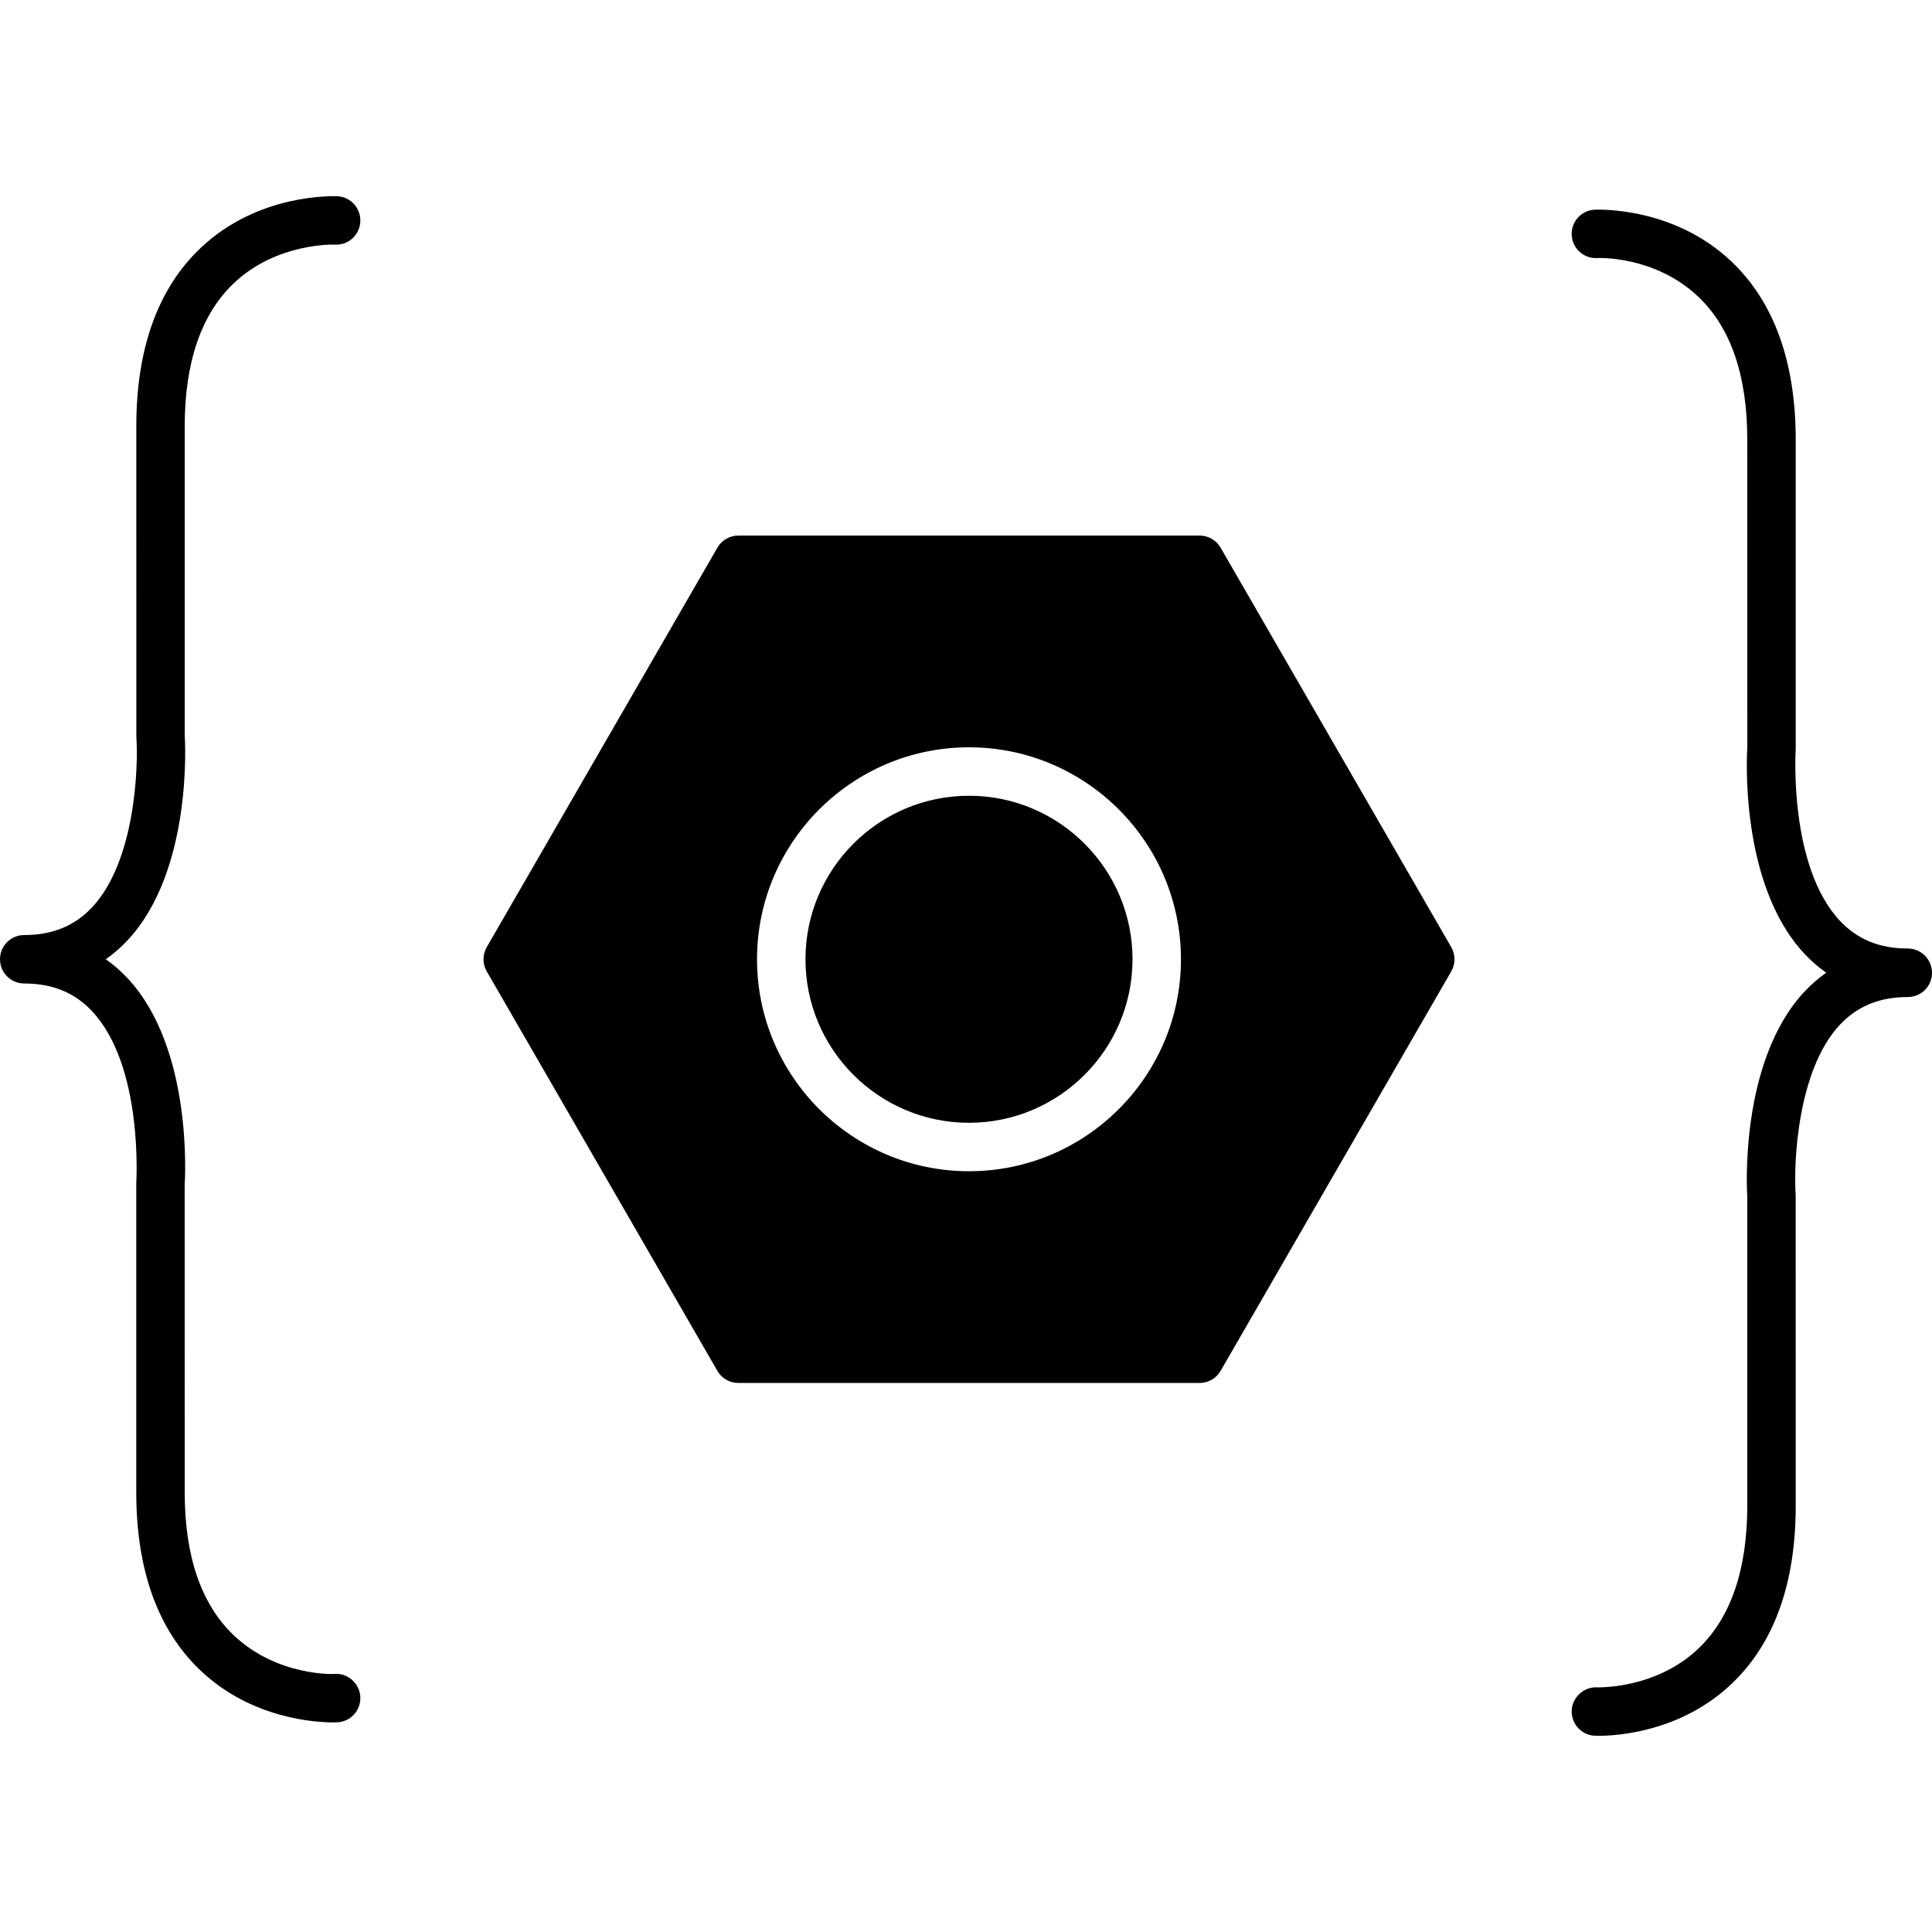
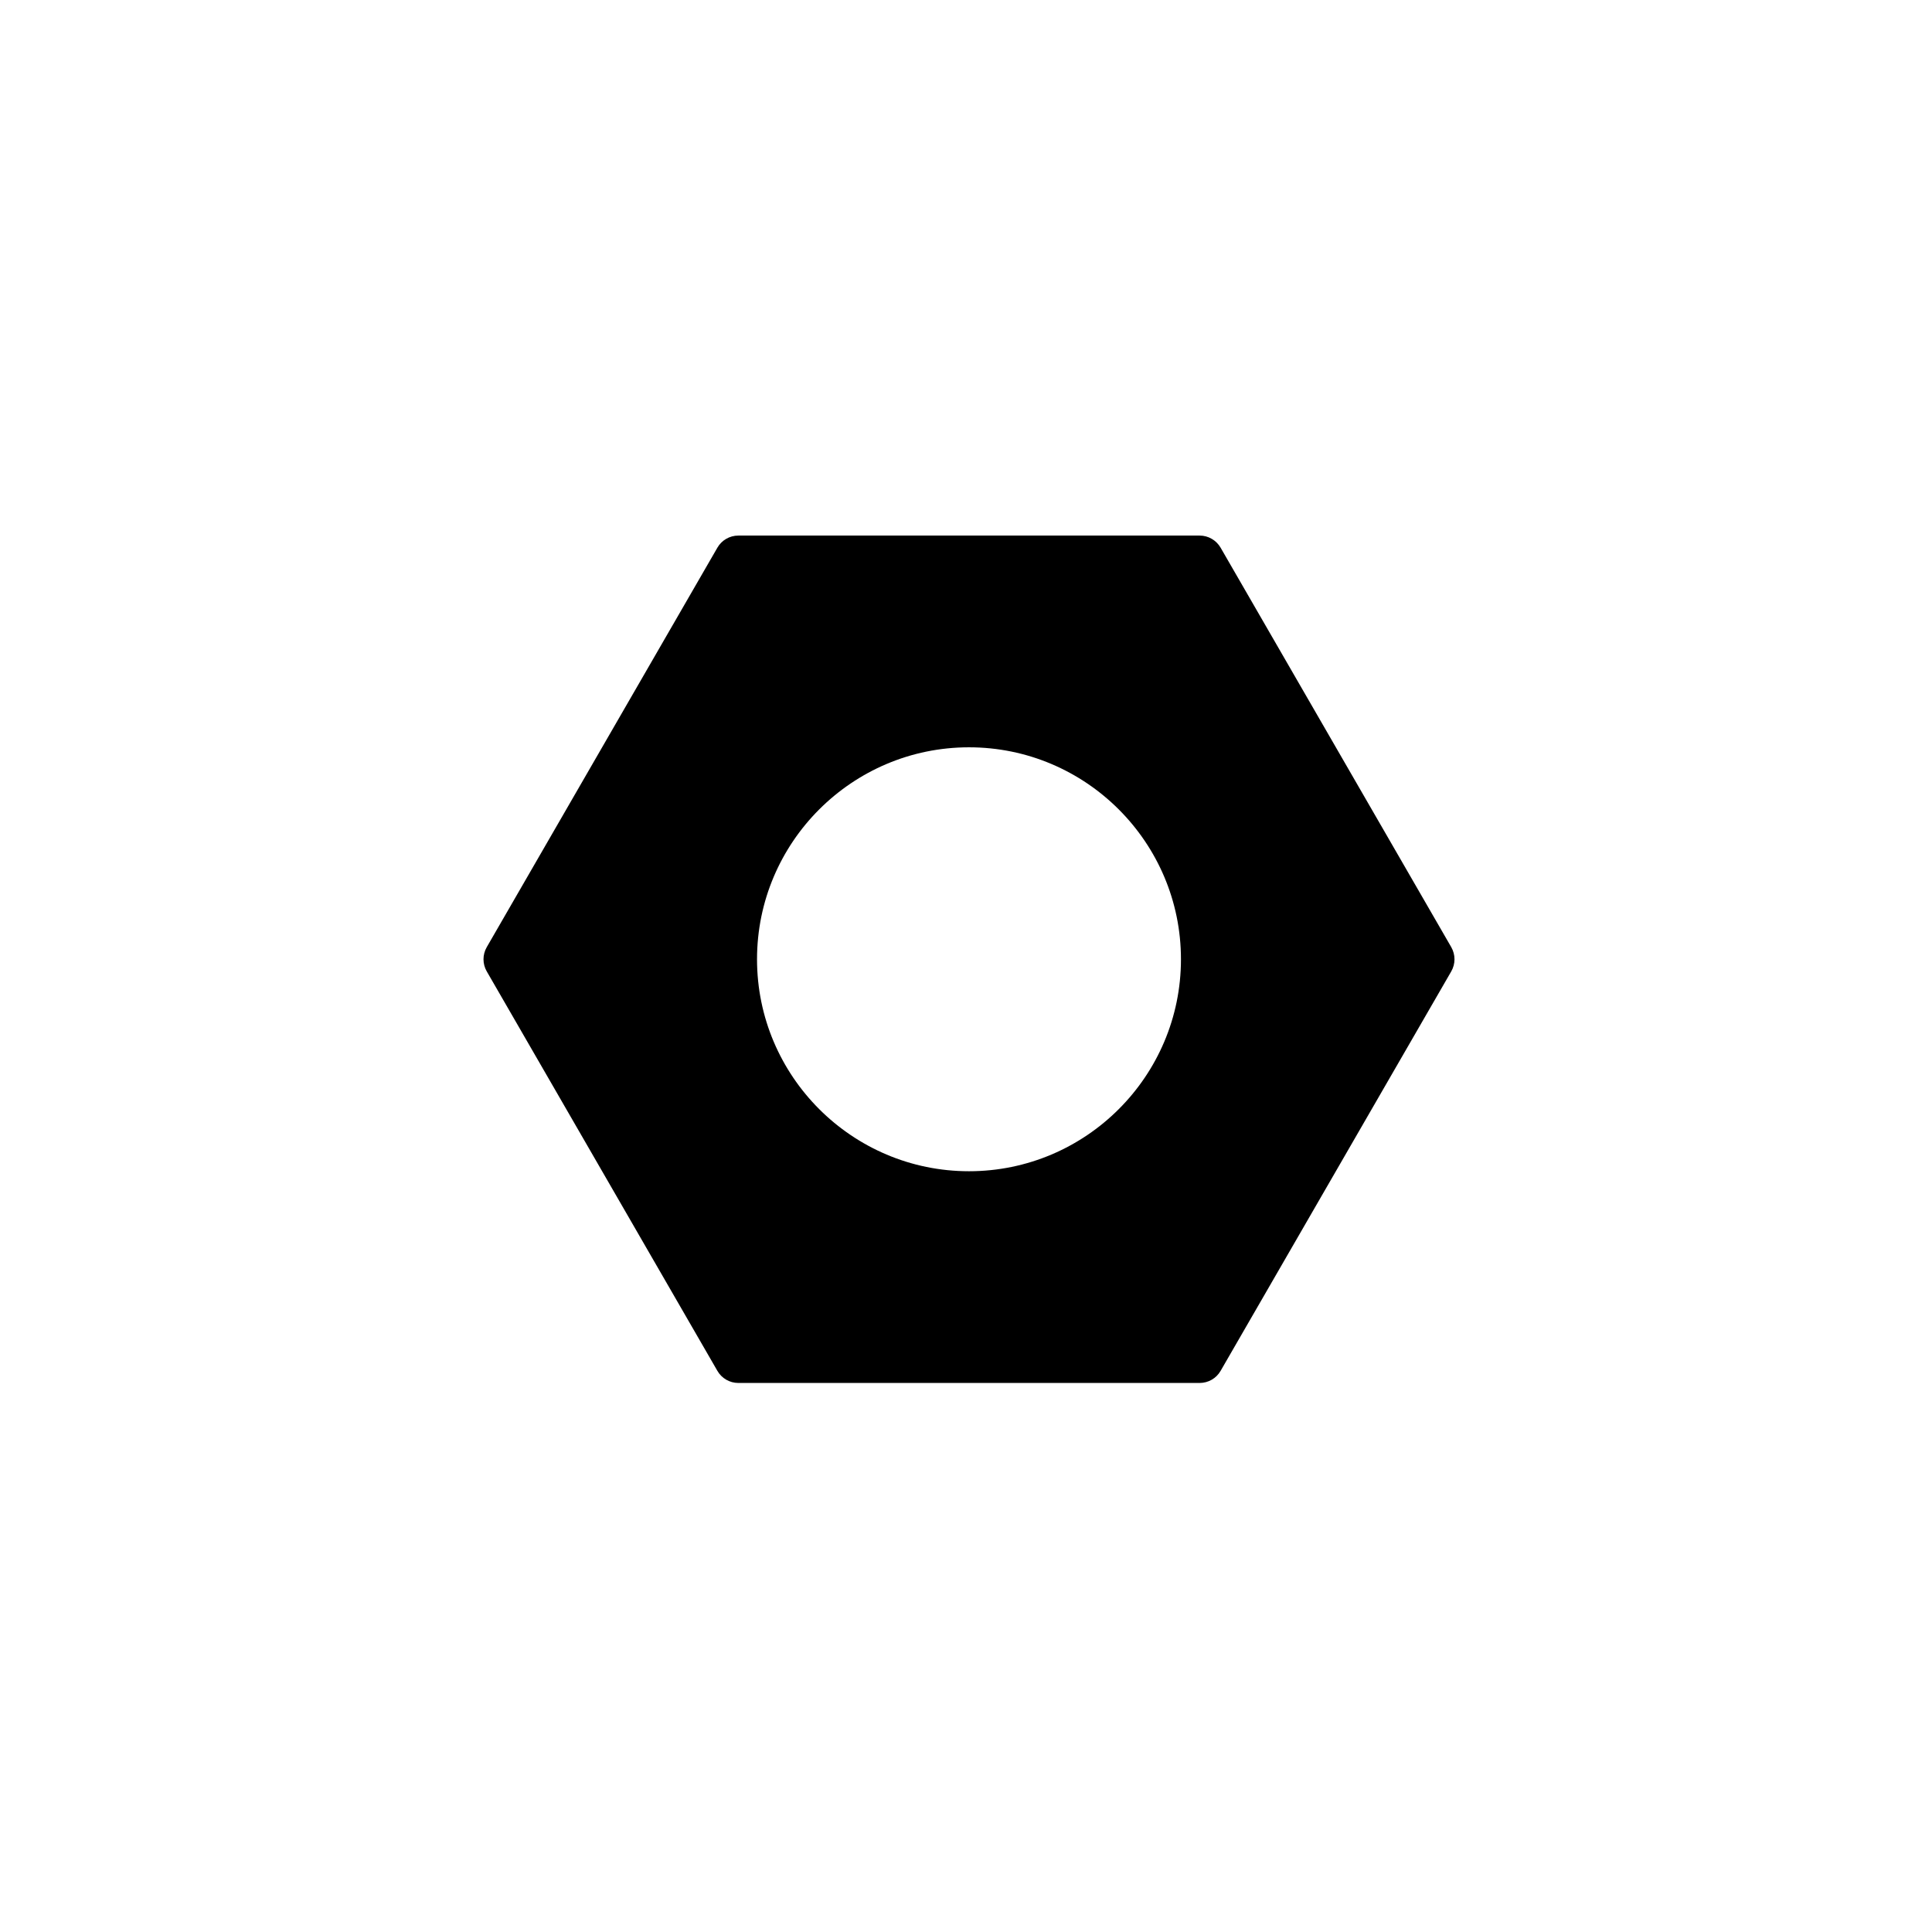
<svg xmlns="http://www.w3.org/2000/svg" fill="#000000" version="1.1" id="Capa_1" width="800px" height="800px" viewBox="0 0 430.666 430.666" xml:space="preserve">
  <g>
    <g>
-       <path d="M5.4,208.433c-2.987,0-5.4,2.413-5.4,5.4c0,2.984,2.413,5.399,5.4,5.399c6.281,0,11.232,2.025,15.135,6.191    c11.401,12.176,9.867,37.731,9.84,38.359v68.85c0,17.345,4.817,30.718,14.304,39.73c11.388,10.82,25.763,11.58,29.586,11.58    c0.53,0,0.854-0.016,0.939-0.016c2.982-0.153,5.271-2.695,5.115-5.675c-0.156-2.989-2.742-5.3-5.677-5.115    c-0.14,0.059-12.877,0.564-22.528-8.605c-7.267-6.898-10.94-17.63-10.94-31.899l-0.01-68.486    c0.087-1.239,1.88-30.47-12.722-46.079c-1.508-1.614-3.138-3.027-4.865-4.234c1.727-1.208,3.356-2.621,4.865-4.235    c14.602-15.623,12.809-44.848,12.732-45.715v-68.85c0-14.209,3.649-24.907,10.853-31.812c9.542-9.146,22.454-8.717,22.644-8.693    c2.974,0.182,5.492-2.144,5.648-5.115c0.145-2.979-2.138-5.513-5.115-5.674c-0.744,0.01-17.55-0.757-30.515,11.567    c-9.497,9.018-14.304,22.386-14.304,39.727l0.01,69.211c0.485,7.116-0.345,27.82-9.833,37.971    C16.643,206.402,11.691,208.433,5.4,208.433z" />
      <g>
-         <path d="M425.261,211.434c-6.286,0-11.232-2.025-15.135-6.188c-11.401-12.177-9.872-37.739-9.841-38.362v-68.85     c0-17.344-4.83-30.715-14.312-39.728c-12.957-12.316-29.811-11.572-30.507-11.567c-2.99,0.158-5.279,2.695-5.115,5.677     c0.158,2.979,2.689,5.271,5.68,5.113c0.142-0.048,12.877-0.562,22.527,8.608c7.277,6.896,10.933,17.629,10.933,31.896     l0.01,68.489c-0.089,1.236-1.882,30.462,12.726,46.076c1.508,1.619,3.132,3.027,4.872,4.224c-1.74,1.224-3.364,2.621-4.872,4.24     c-14.607,15.631-12.814,44.851-12.735,45.71v68.851c0,14.212-3.649,24.906-10.854,31.825c-9.55,9.128-22.485,8.686-22.633,8.686     c-2.874-0.158-5.495,2.141-5.653,5.109c-0.143,2.979,2.136,5.517,5.115,5.68c0.095,0,0.406,0.011,0.938,0.011     c3.808,0,18.183-0.76,29.589-11.581c9.503-9.018,14.297-22.391,14.297-39.729l-0.011-69.198     c-0.485-7.119,0.343-27.823,9.835-37.974c3.907-4.172,8.864-6.197,15.15-6.197c3.001,0,5.4-2.415,5.4-5.399     C430.66,213.859,428.245,211.434,425.261,211.434z" />
-         <path d="M216,177.383c-20.11,0-36.45,16.351-36.45,36.45c0,20.103,16.345,36.45,36.45,36.45c20.103,0,36.45-16.348,36.45-36.45     C252.45,193.733,236.103,177.383,216,177.383z" />
        <path d="M272.088,122.085c-0.97-1.674-2.752-2.7-4.672-2.7H164.587c-1.922,0-3.715,1.025-4.673,2.7l-51.413,89.047     c-0.965,1.682-0.965,3.723,0,5.4l51.413,89.047c0.968,1.677,2.75,2.7,4.673,2.7h102.829c1.92,0,3.713-1.023,4.672-2.7     l51.416-89.047c0.96-1.678,0.96-3.719,0-5.4L272.088,122.085z M216,261.083c-26.056,0-47.25-21.194-47.25-47.25     c0-26.057,21.194-47.25,47.25-47.25c26.051,0,47.25,21.193,47.25,47.25C263.25,239.889,242.062,261.083,216,261.083z" />
      </g>
    </g>
  </g>
</svg>